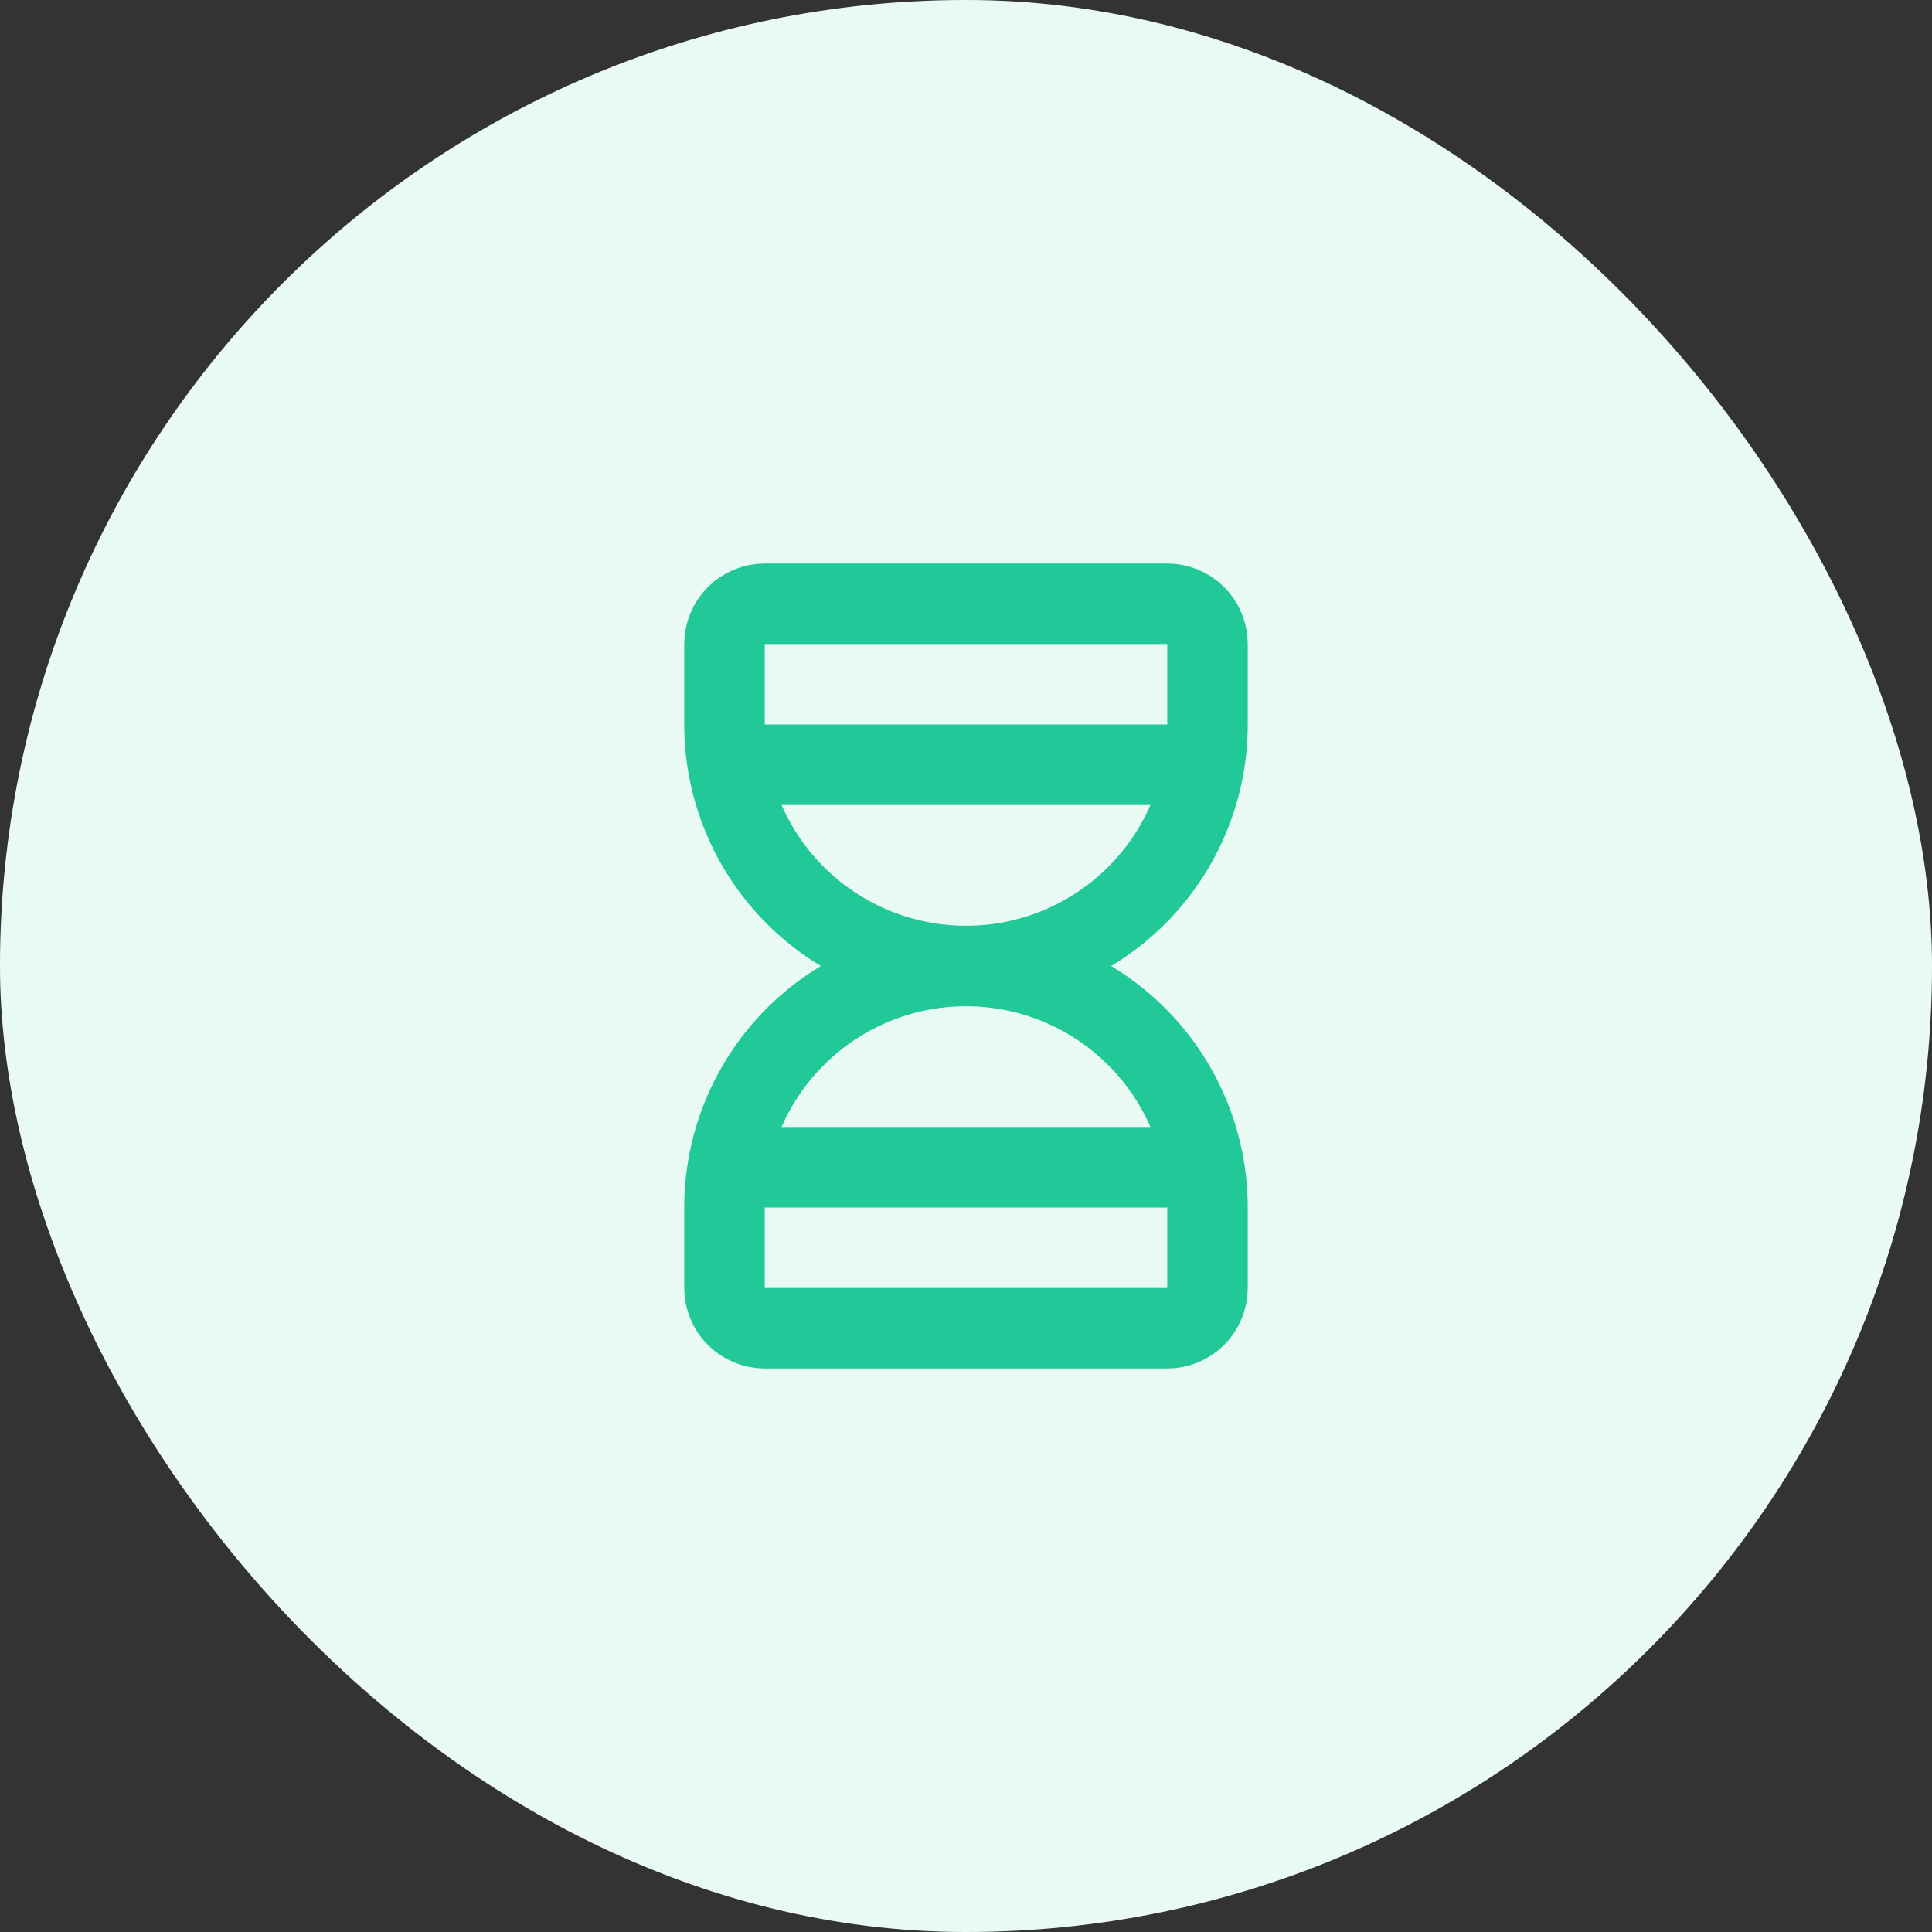
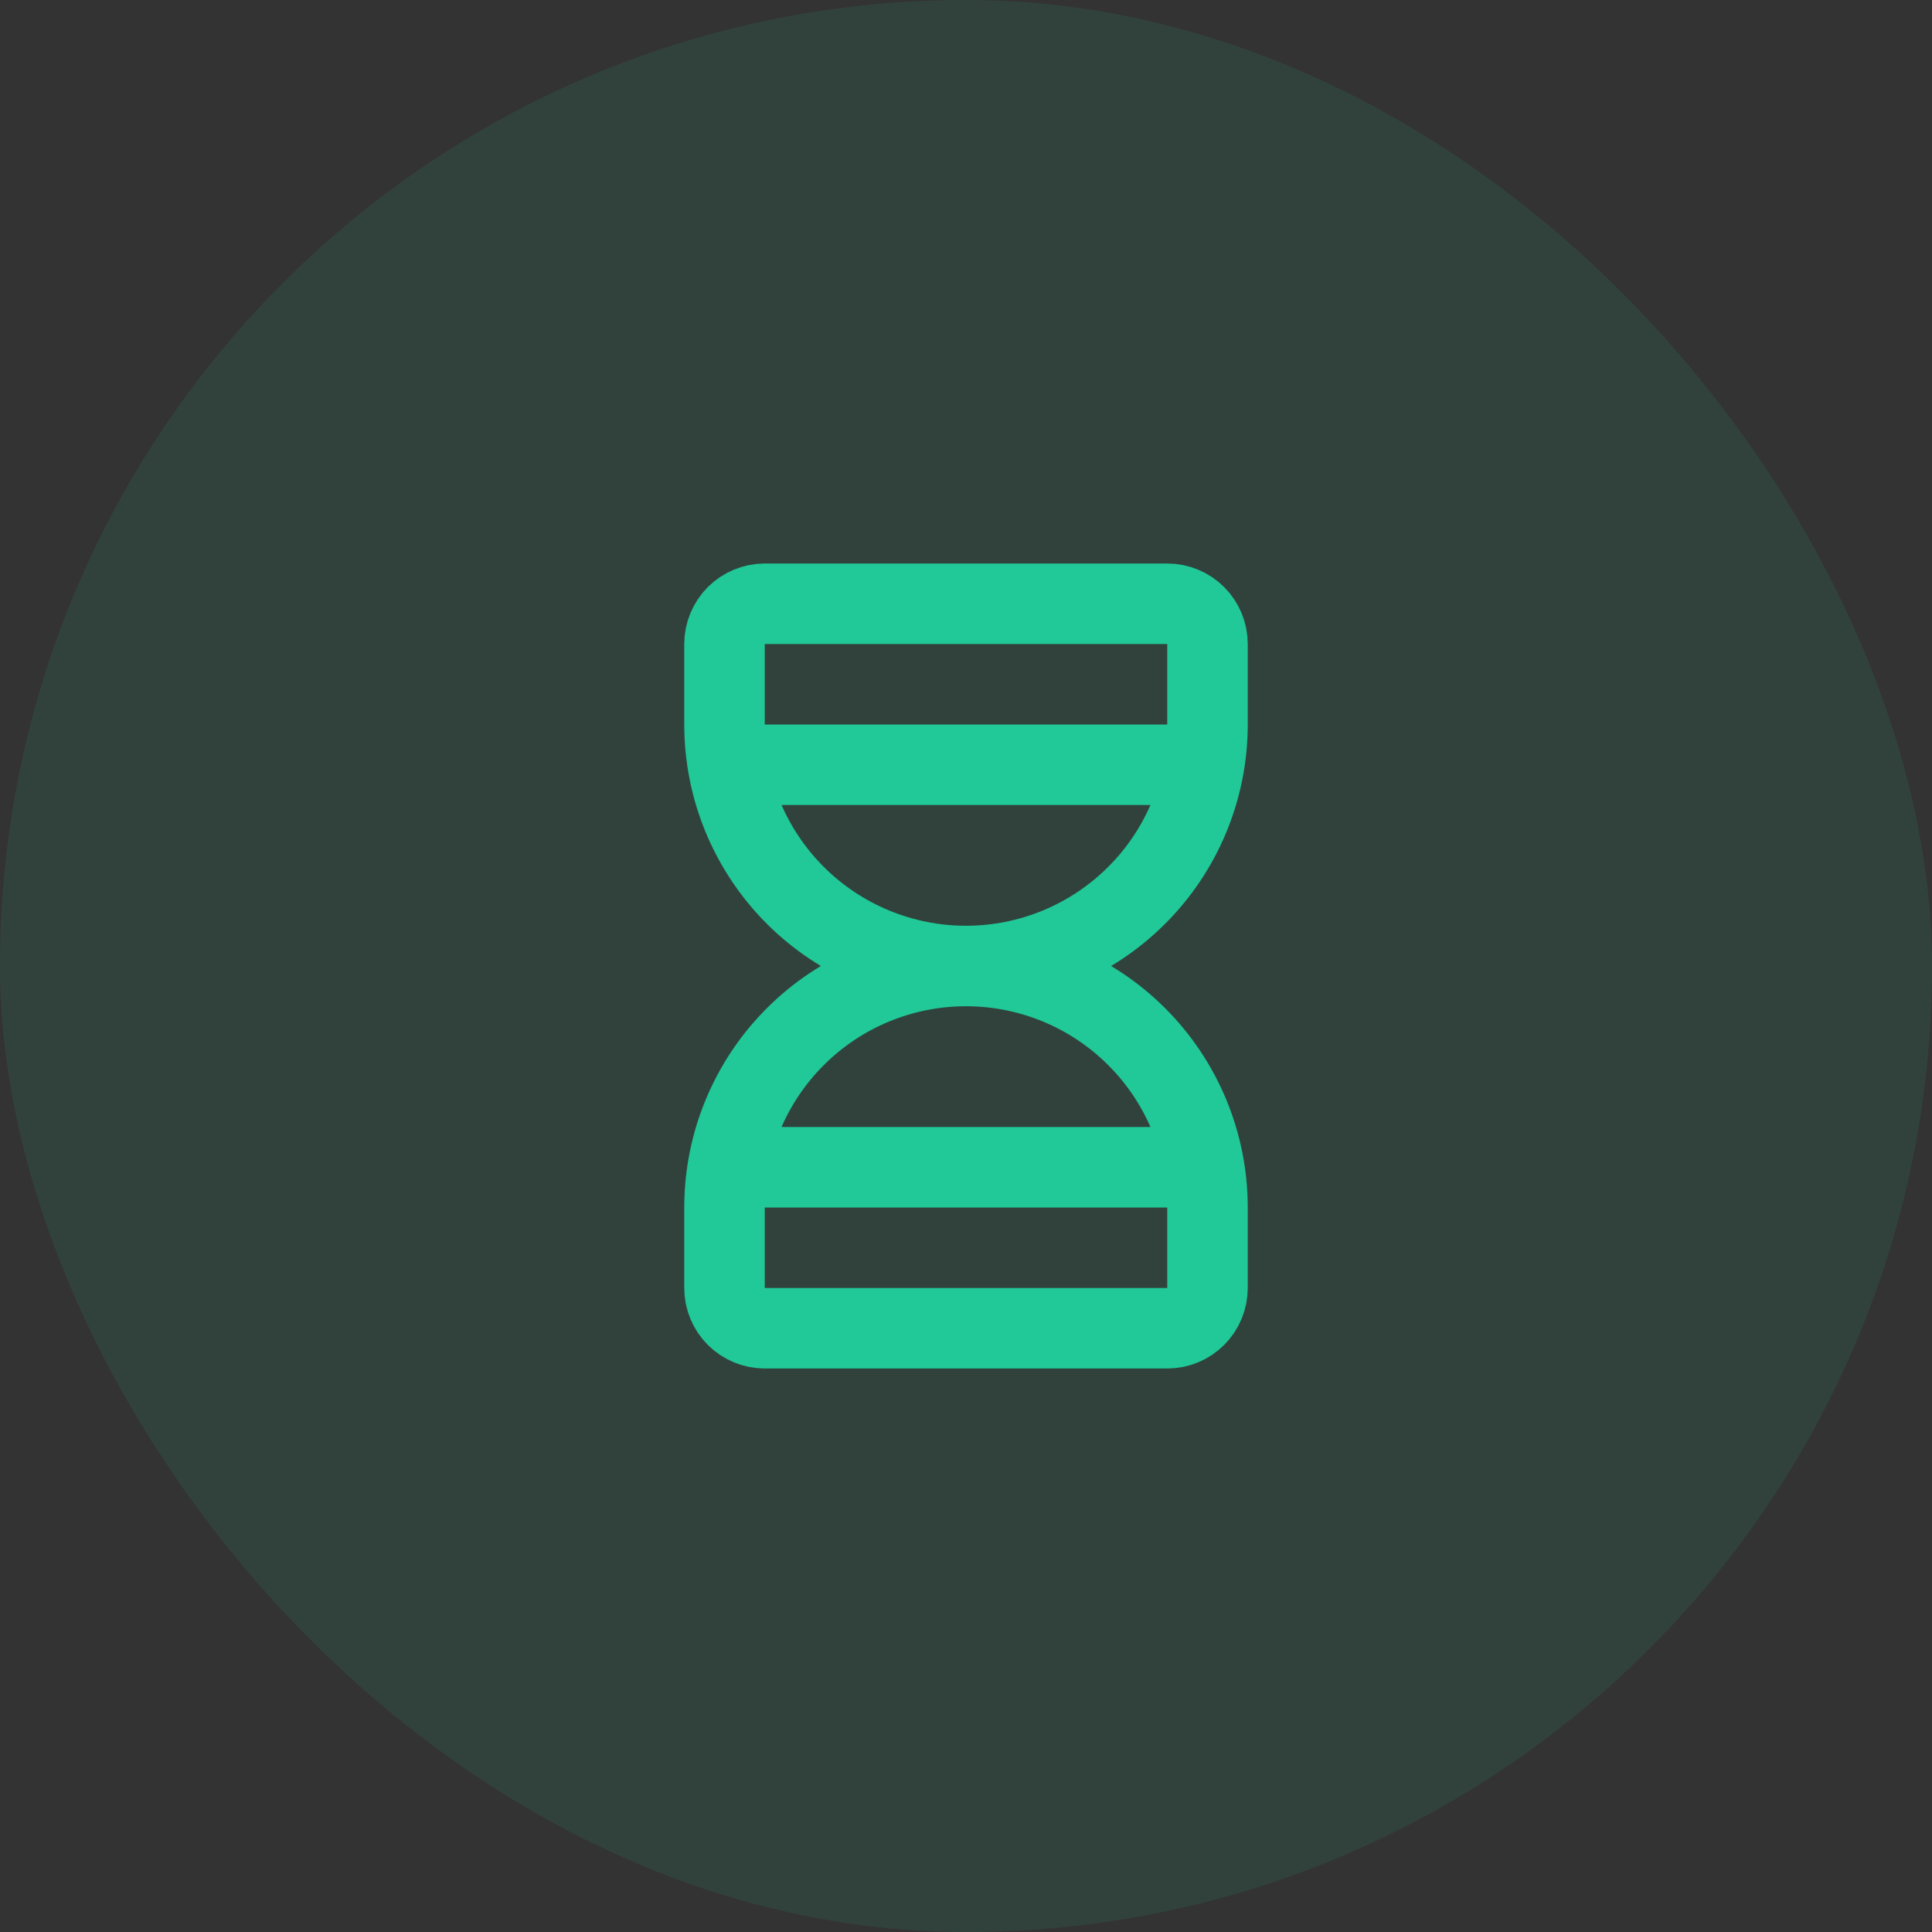
<svg xmlns="http://www.w3.org/2000/svg" width="60" height="60" viewBox="0 0 60 60" fill="none">
  <rect x="0" y="0" width="60" height="60" fill="#333333" stroke="none" />
-   <rect width="60" height="60" rx="30" fill="white" />
  <rect width="60" height="60" rx="30" fill="#20C997" fill-opacity="0.1" />
  <path d="M23.125 23.75H36.875M23.125 36.25H36.875M30 30C28.011 30 26.103 30.79 24.697 32.197C23.29 33.603 22.5 35.511 22.5 37.5V40C22.5 40.331 22.632 40.65 22.866 40.884C23.101 41.118 23.419 41.25 23.75 41.25H36.25C36.581 41.25 36.9 41.118 37.134 40.884C37.368 40.65 37.5 40.331 37.5 40V37.5C37.5 35.511 36.71 33.603 35.303 32.197C33.897 30.79 31.989 30 30 30ZM30 30C28.011 30 26.103 29.21 24.697 27.803C23.29 26.397 22.5 24.489 22.5 22.5V20C22.5 19.669 22.632 19.351 22.866 19.116C23.101 18.882 23.419 18.75 23.75 18.75H36.25C36.581 18.75 36.9 18.882 37.134 19.116C37.368 19.351 37.5 19.669 37.5 20V22.5C37.5 24.489 36.71 26.397 35.303 27.803C33.897 29.21 31.989 30 30 30Z" stroke="#20C997" stroke-width="2.5" stroke-linecap="round" stroke-linejoin="round" />
</svg>